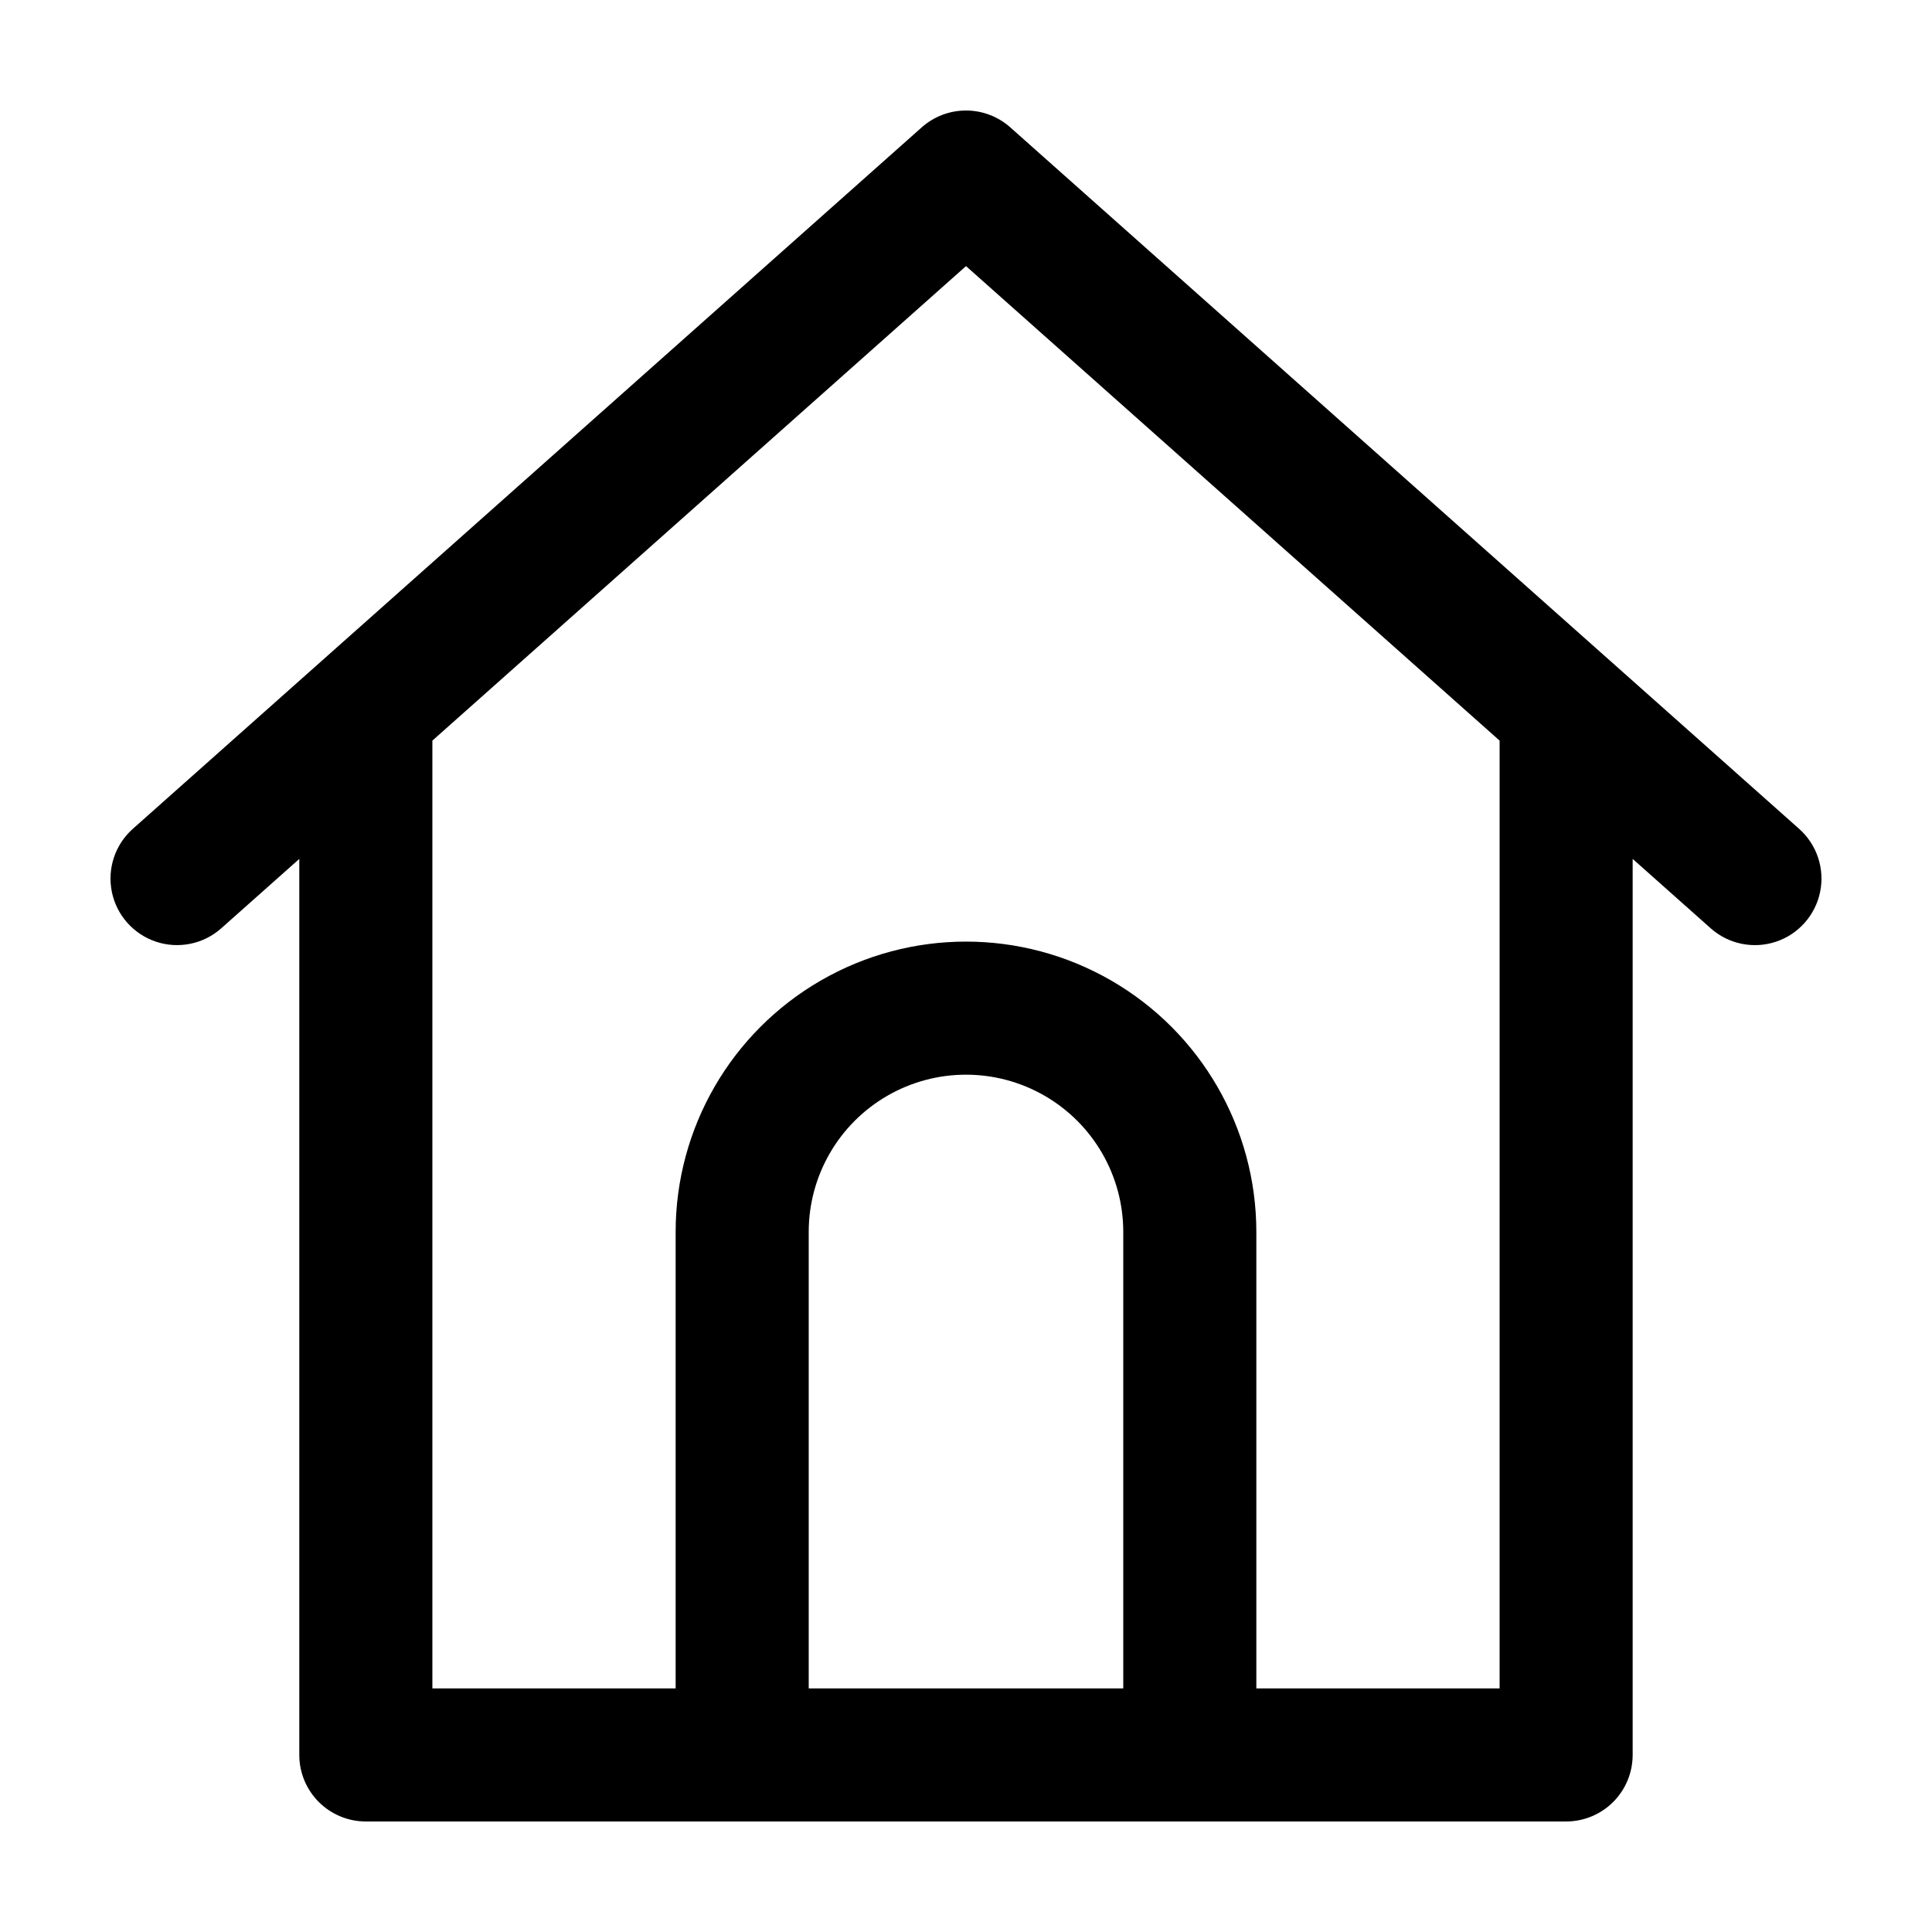
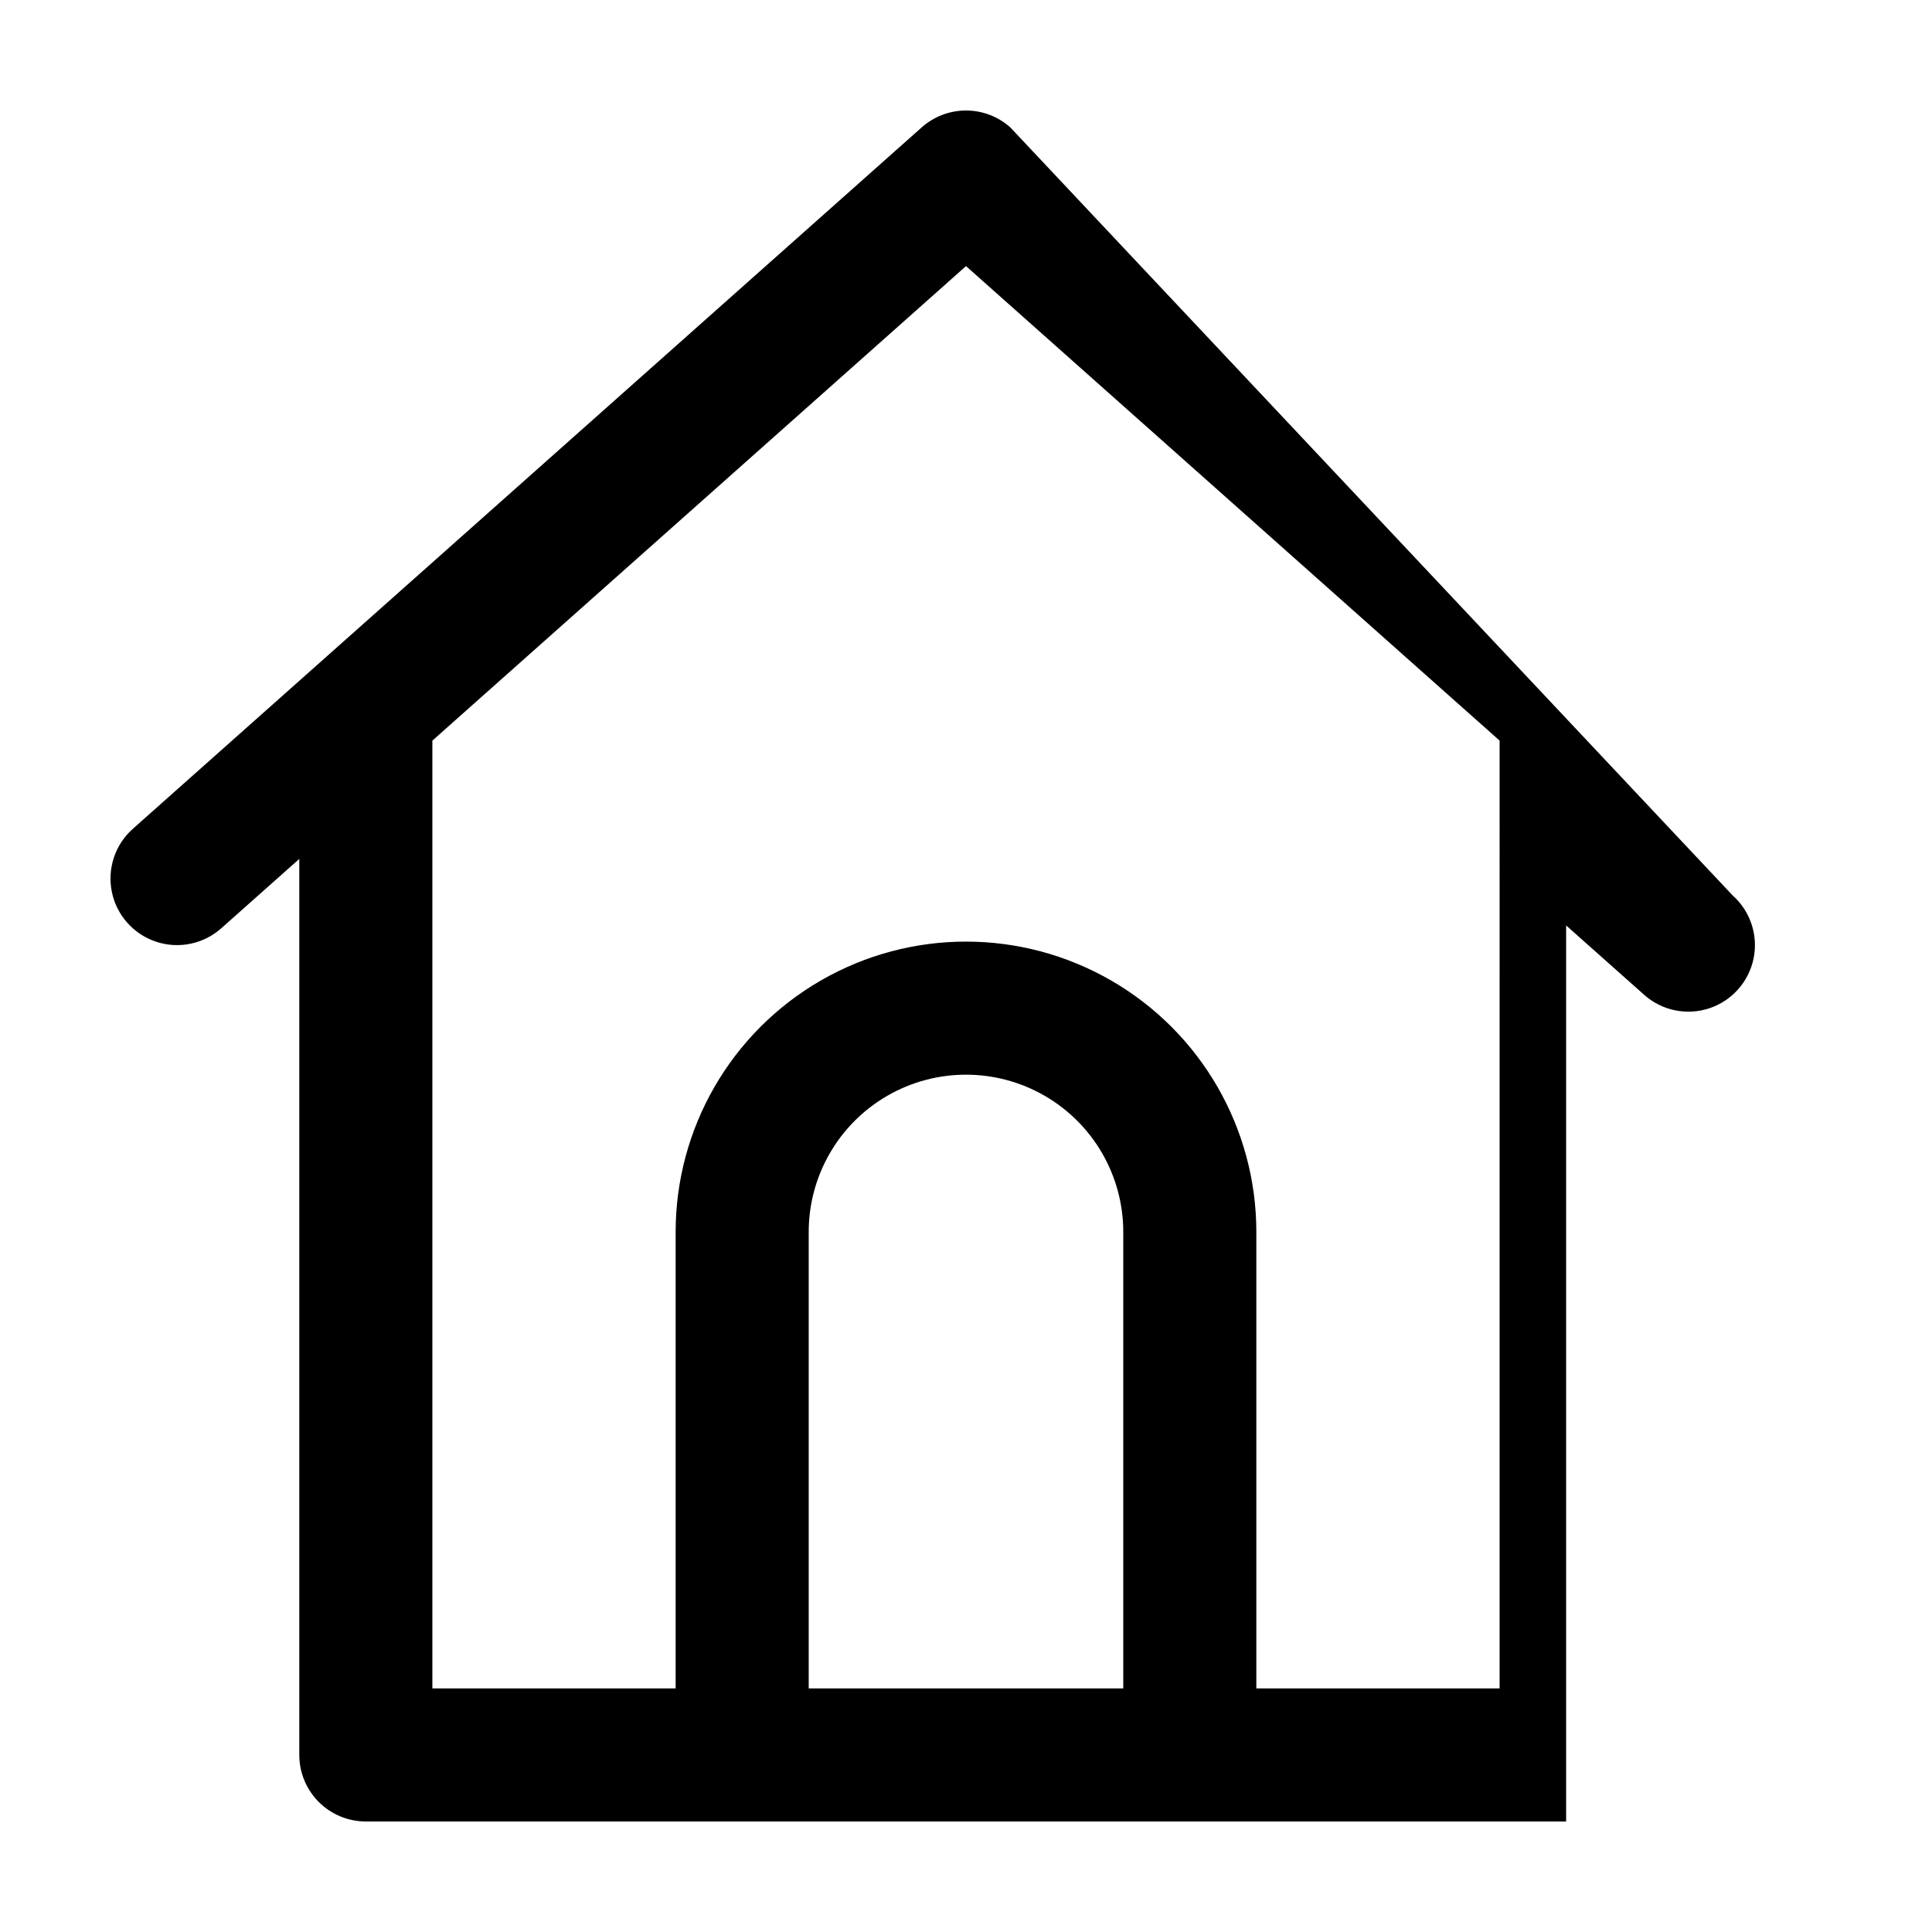
<svg xmlns="http://www.w3.org/2000/svg" fill="#000000" width="800px" height="800px" version="1.1" viewBox="144 144 512 512">
-   <path d="m411.72 177.74c-3.231-2.867-7.398-4.453-11.719-4.453s-8.492 1.586-11.723 4.453l-209.08 185.91c-4.707 4.188-6.824 10.57-5.551 16.738 1.27 6.172 5.738 11.195 11.719 13.18 5.981 1.984 12.562 0.625 17.27-3.559l20.68-18.387v237.46-0.004c0 4.676 1.859 9.16 5.164 12.469 3.309 3.305 7.793 5.164 12.469 5.164h318.09c4.676 0 9.16-1.859 12.469-5.164 3.305-3.309 5.164-7.793 5.164-12.469v-237.46l20.684 18.391v0.004c4.707 4.184 11.293 5.543 17.273 3.559 5.977-1.984 10.445-7.008 11.719-13.18 1.27-6.168-0.848-12.551-5.555-16.738zm29.957 413.71h-83.359v-120.97c0-14.891 7.945-28.648 20.84-36.094 12.895-7.445 28.785-7.445 41.68 0 12.895 7.445 20.84 21.203 20.84 36.094zm99.734 0h-64.469v-120.97c0-27.488-14.664-52.891-38.473-66.637s-53.137-13.746-76.945 0c-23.809 13.746-38.473 39.148-38.473 66.637v120.97h-64.469v-251.18l141.42-125.75 141.41 125.75z" />
+   <path d="m411.72 177.74c-3.231-2.867-7.398-4.453-11.719-4.453s-8.492 1.586-11.723 4.453l-209.08 185.91c-4.707 4.188-6.824 10.57-5.551 16.738 1.27 6.172 5.738 11.195 11.719 13.18 5.981 1.984 12.562 0.625 17.27-3.559l20.68-18.387v237.46-0.004c0 4.676 1.859 9.16 5.164 12.469 3.309 3.305 7.793 5.164 12.469 5.164h318.09v-237.46l20.684 18.391v0.004c4.707 4.184 11.293 5.543 17.273 3.559 5.977-1.984 10.445-7.008 11.719-13.18 1.27-6.168-0.848-12.551-5.555-16.738zm29.957 413.71h-83.359v-120.97c0-14.891 7.945-28.648 20.84-36.094 12.895-7.445 28.785-7.445 41.68 0 12.895 7.445 20.84 21.203 20.84 36.094zm99.734 0h-64.469v-120.97c0-27.488-14.664-52.891-38.473-66.637s-53.137-13.746-76.945 0c-23.809 13.746-38.473 39.148-38.473 66.637v120.97h-64.469v-251.18l141.42-125.75 141.41 125.75z" />
</svg>